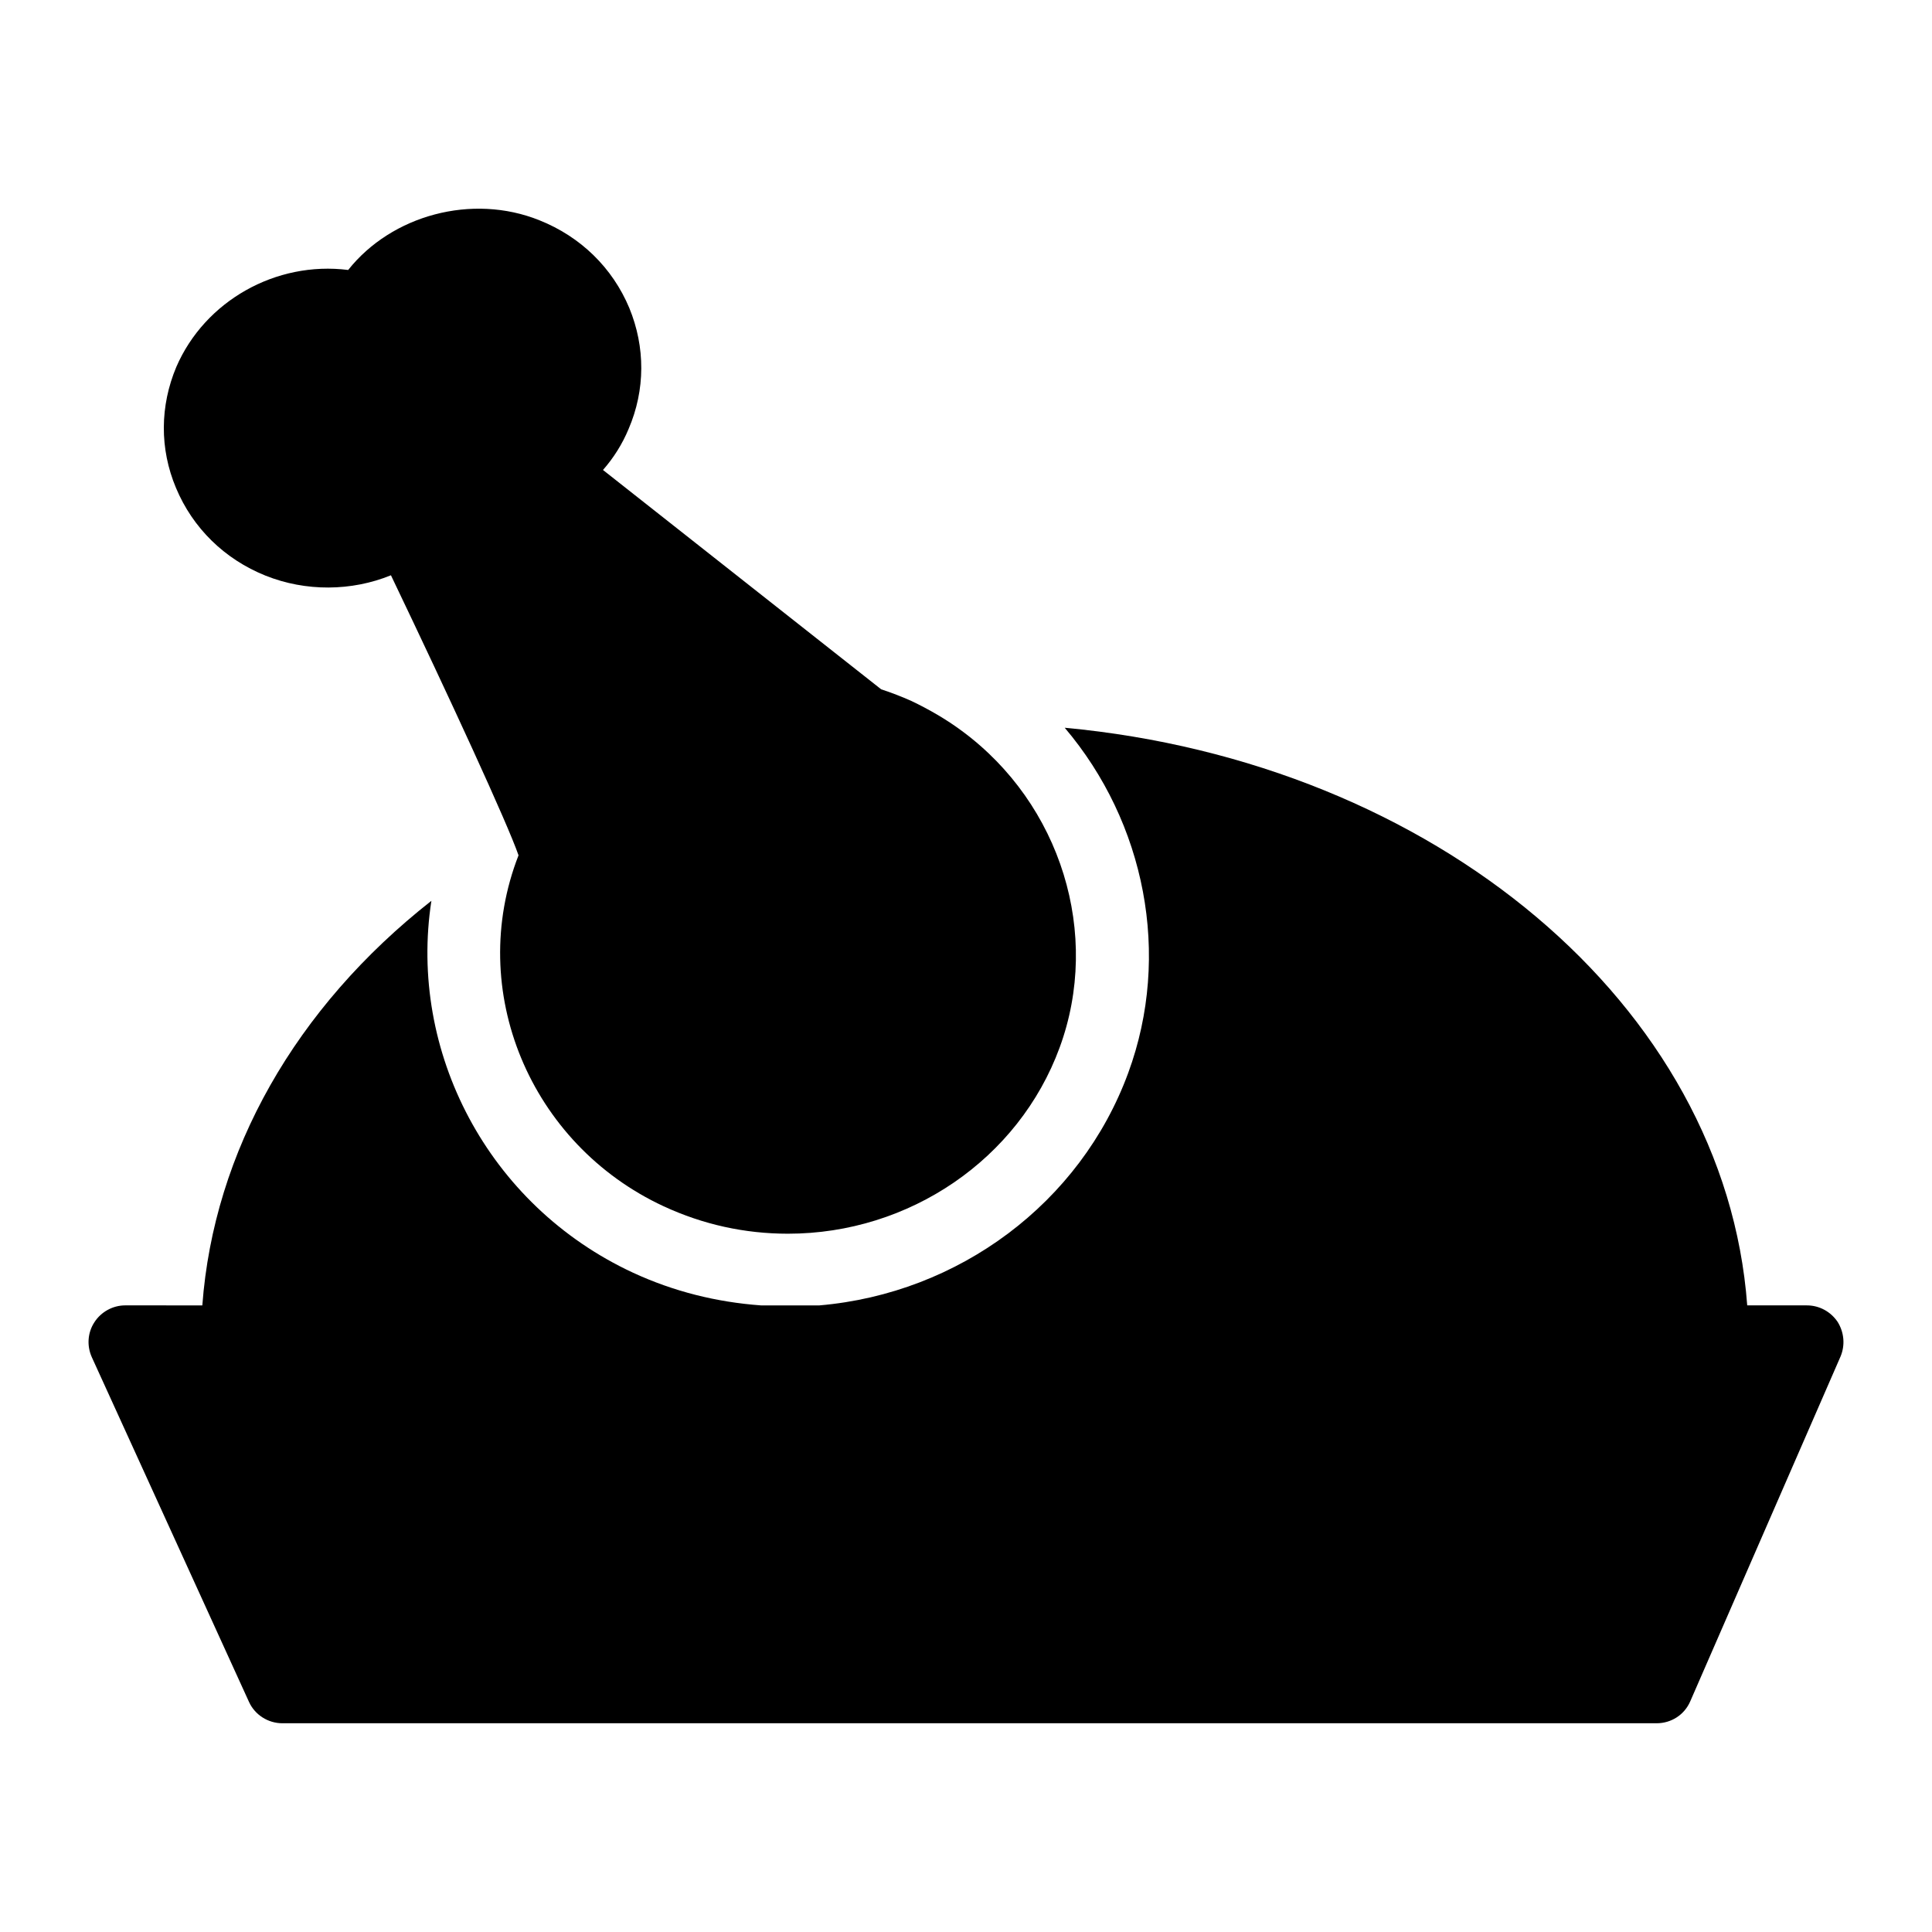
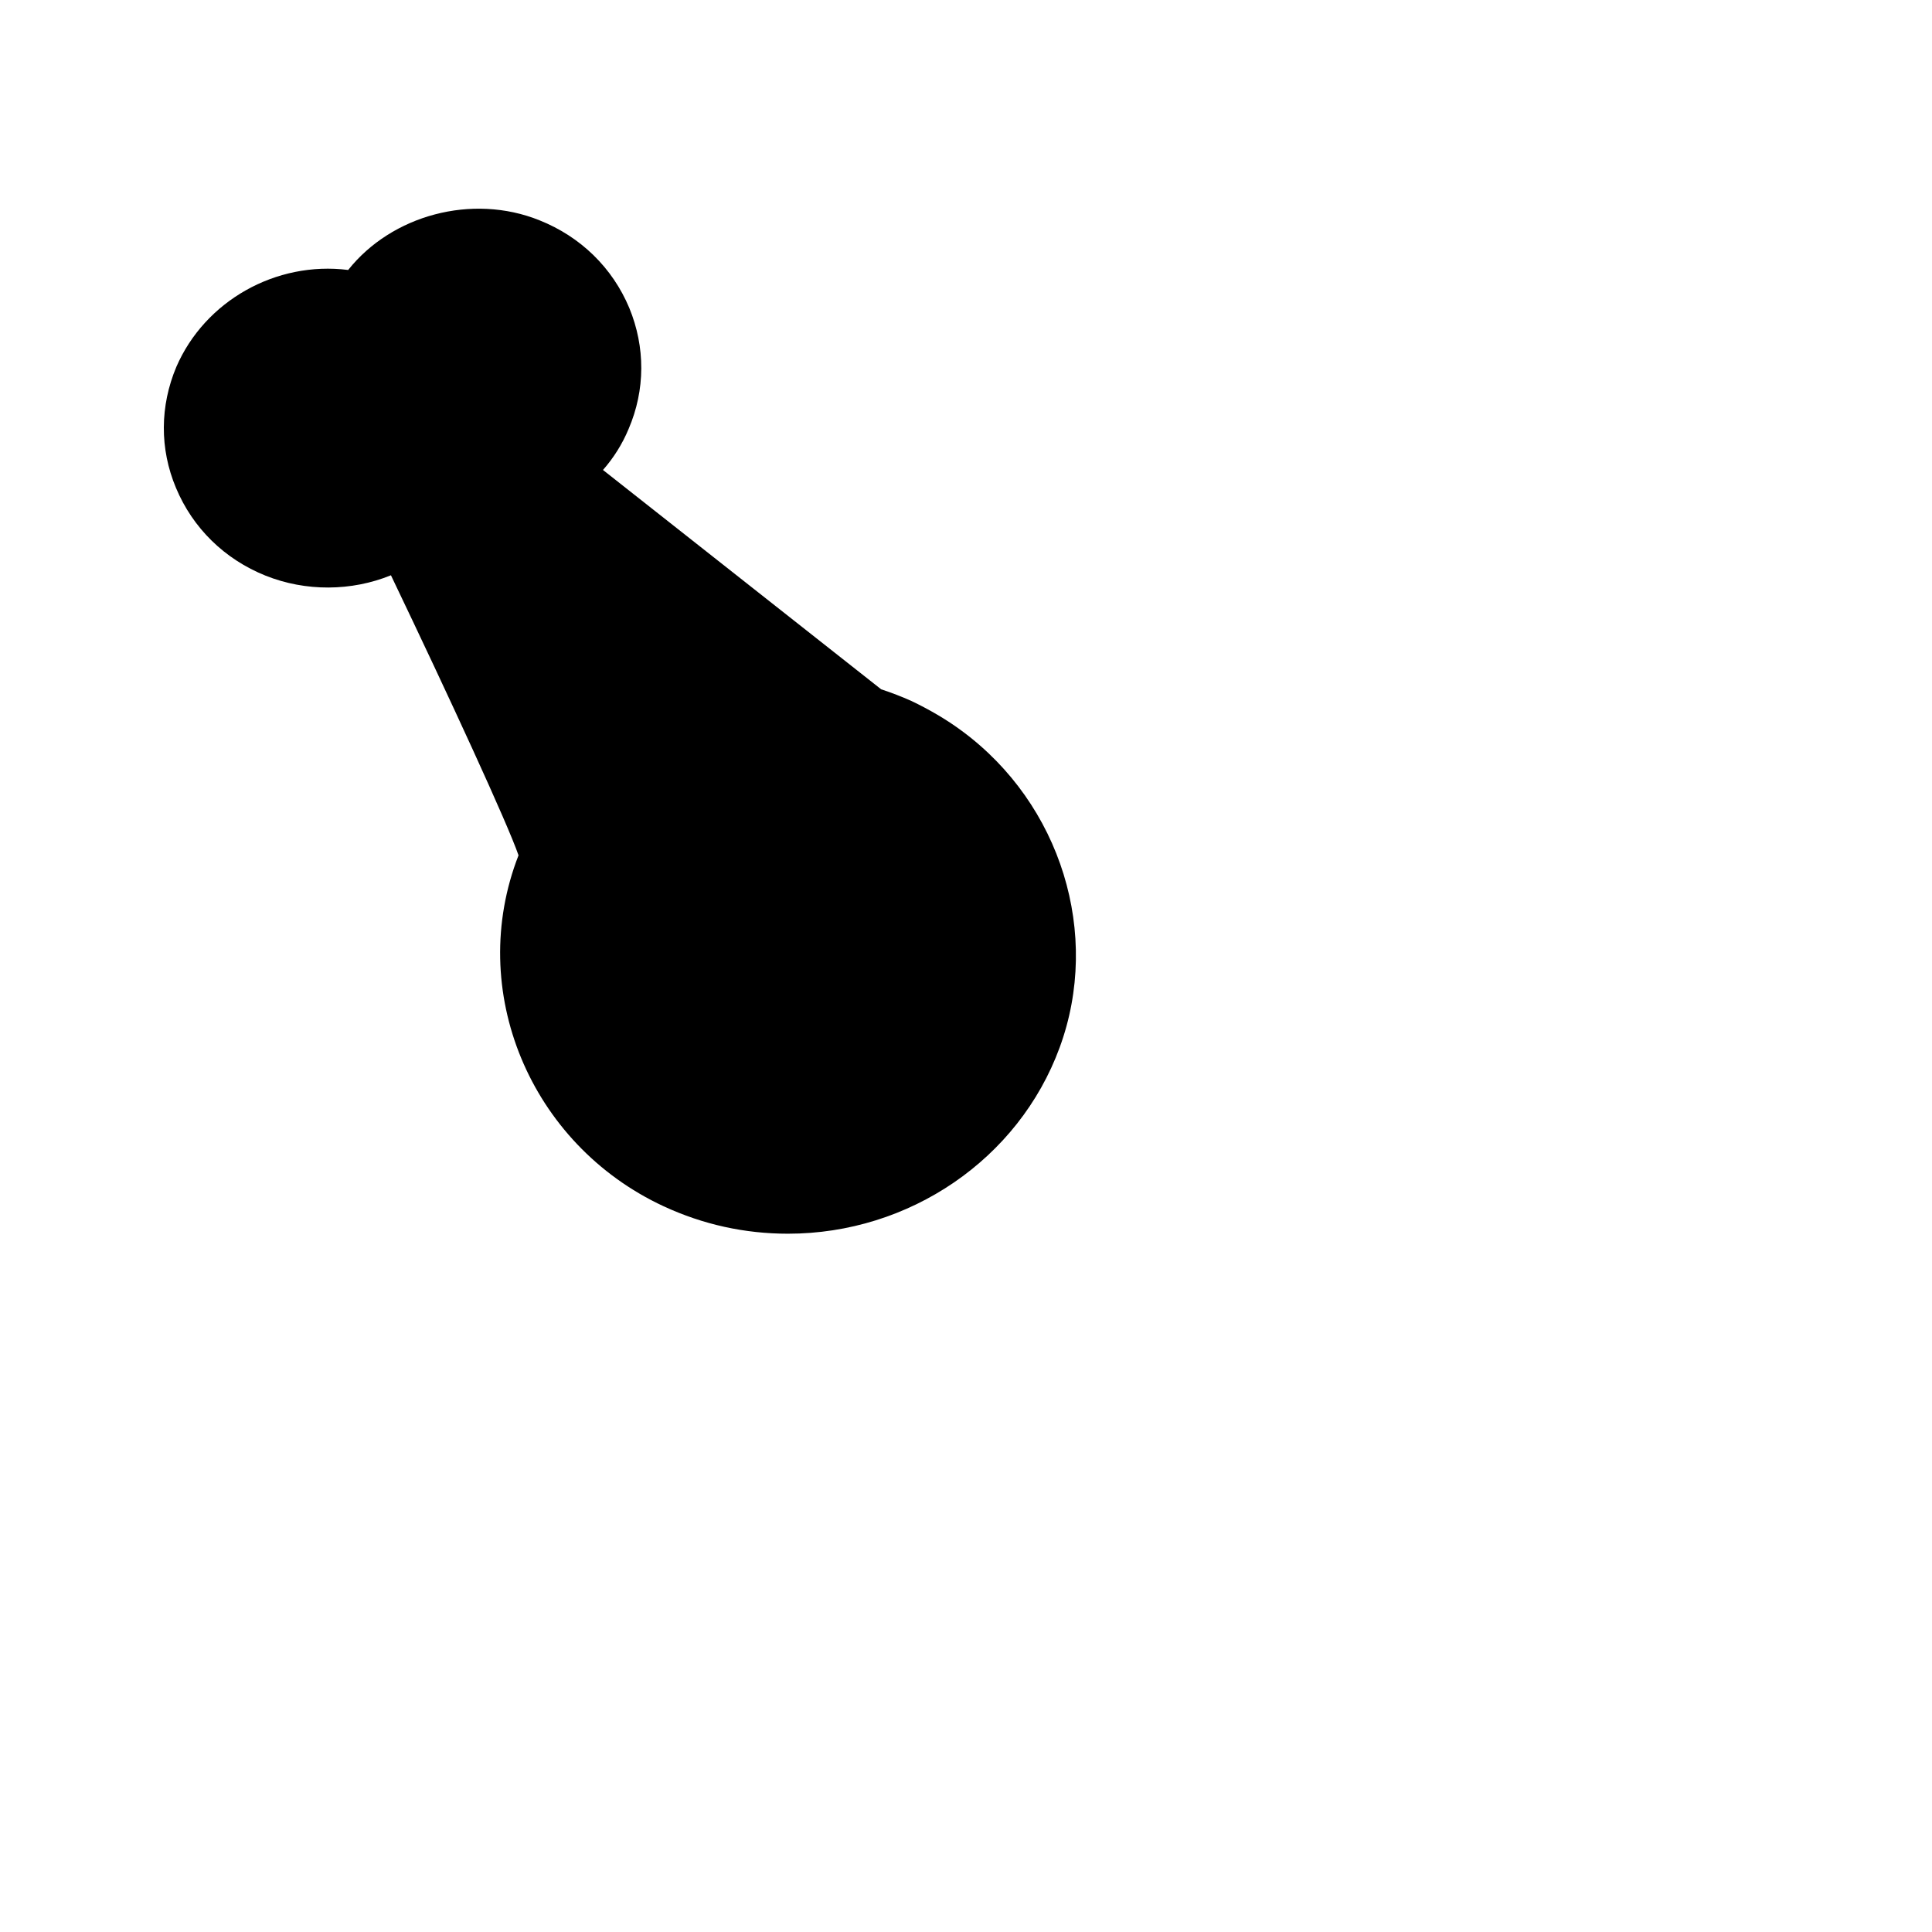
<svg xmlns="http://www.w3.org/2000/svg" fill="#000000" width="800px" height="800px" version="1.1" viewBox="144 144 512 512">
  <g>
-     <path d="m630.98 494.3c-1.84-2.715-4.844-4.359-8.137-4.359h-15.812c-5.879-79.535-82.867-143.96-180.87-153.08 21.285 25.07 28.344 60.152 16.832 91.465-12.668 34.504-44.93 58.449-81.832 61.617h-15.504c-11.73-0.852-23.121-3.676-33.91-8.668-38.555-17.91-59.57-58.719-53.422-98.551-36.012 28.289-57.676 66.441-60.707 107.22l-20.453-0.004c-3.293 0-6.394 1.742-8.141 4.457-1.84 2.809-2.035 6.297-0.68 9.301l41.66 91.363c1.551 3.391 5.039 5.621 8.816 5.621h364.2c3.875 0 7.363-2.227 8.914-5.812l39.82-91.363c1.266-3.008 0.977-6.398-0.77-9.207z" />
    <path d="m214.37 296.55c10.656 4.262 22.77 4.168 33.234-0.098 15.5 32.359 30.906 65.785 33.812 74.215-13.953 35.75 3.004 76.539 38.465 93.012 10.465 4.844 21.508 7.266 32.941 7.266 32.168 0 61.137-19.766 71.988-49.316 11.047-30.035 0.387-64.527-25.867-83.902-4.168-3.102-8.719-5.715-13.371-7.945-2.617-1.164-5.328-2.227-8.043-3.102l-73.73-58.133c2.809-3.195 5.133-6.879 6.781-10.852 4.457-10.367 4.457-21.703 0.195-32.07-4.457-10.656-12.887-18.891-23.832-23.254-17.828-7.168-39.141-1.355-50.672 13.176-19.184-2.422-37.98 8.234-45.535 25.676-4.359 10.367-4.457 21.703-0.098 32.07 4.449 10.664 12.879 18.898 23.73 23.258z" />
  </g>
</svg>